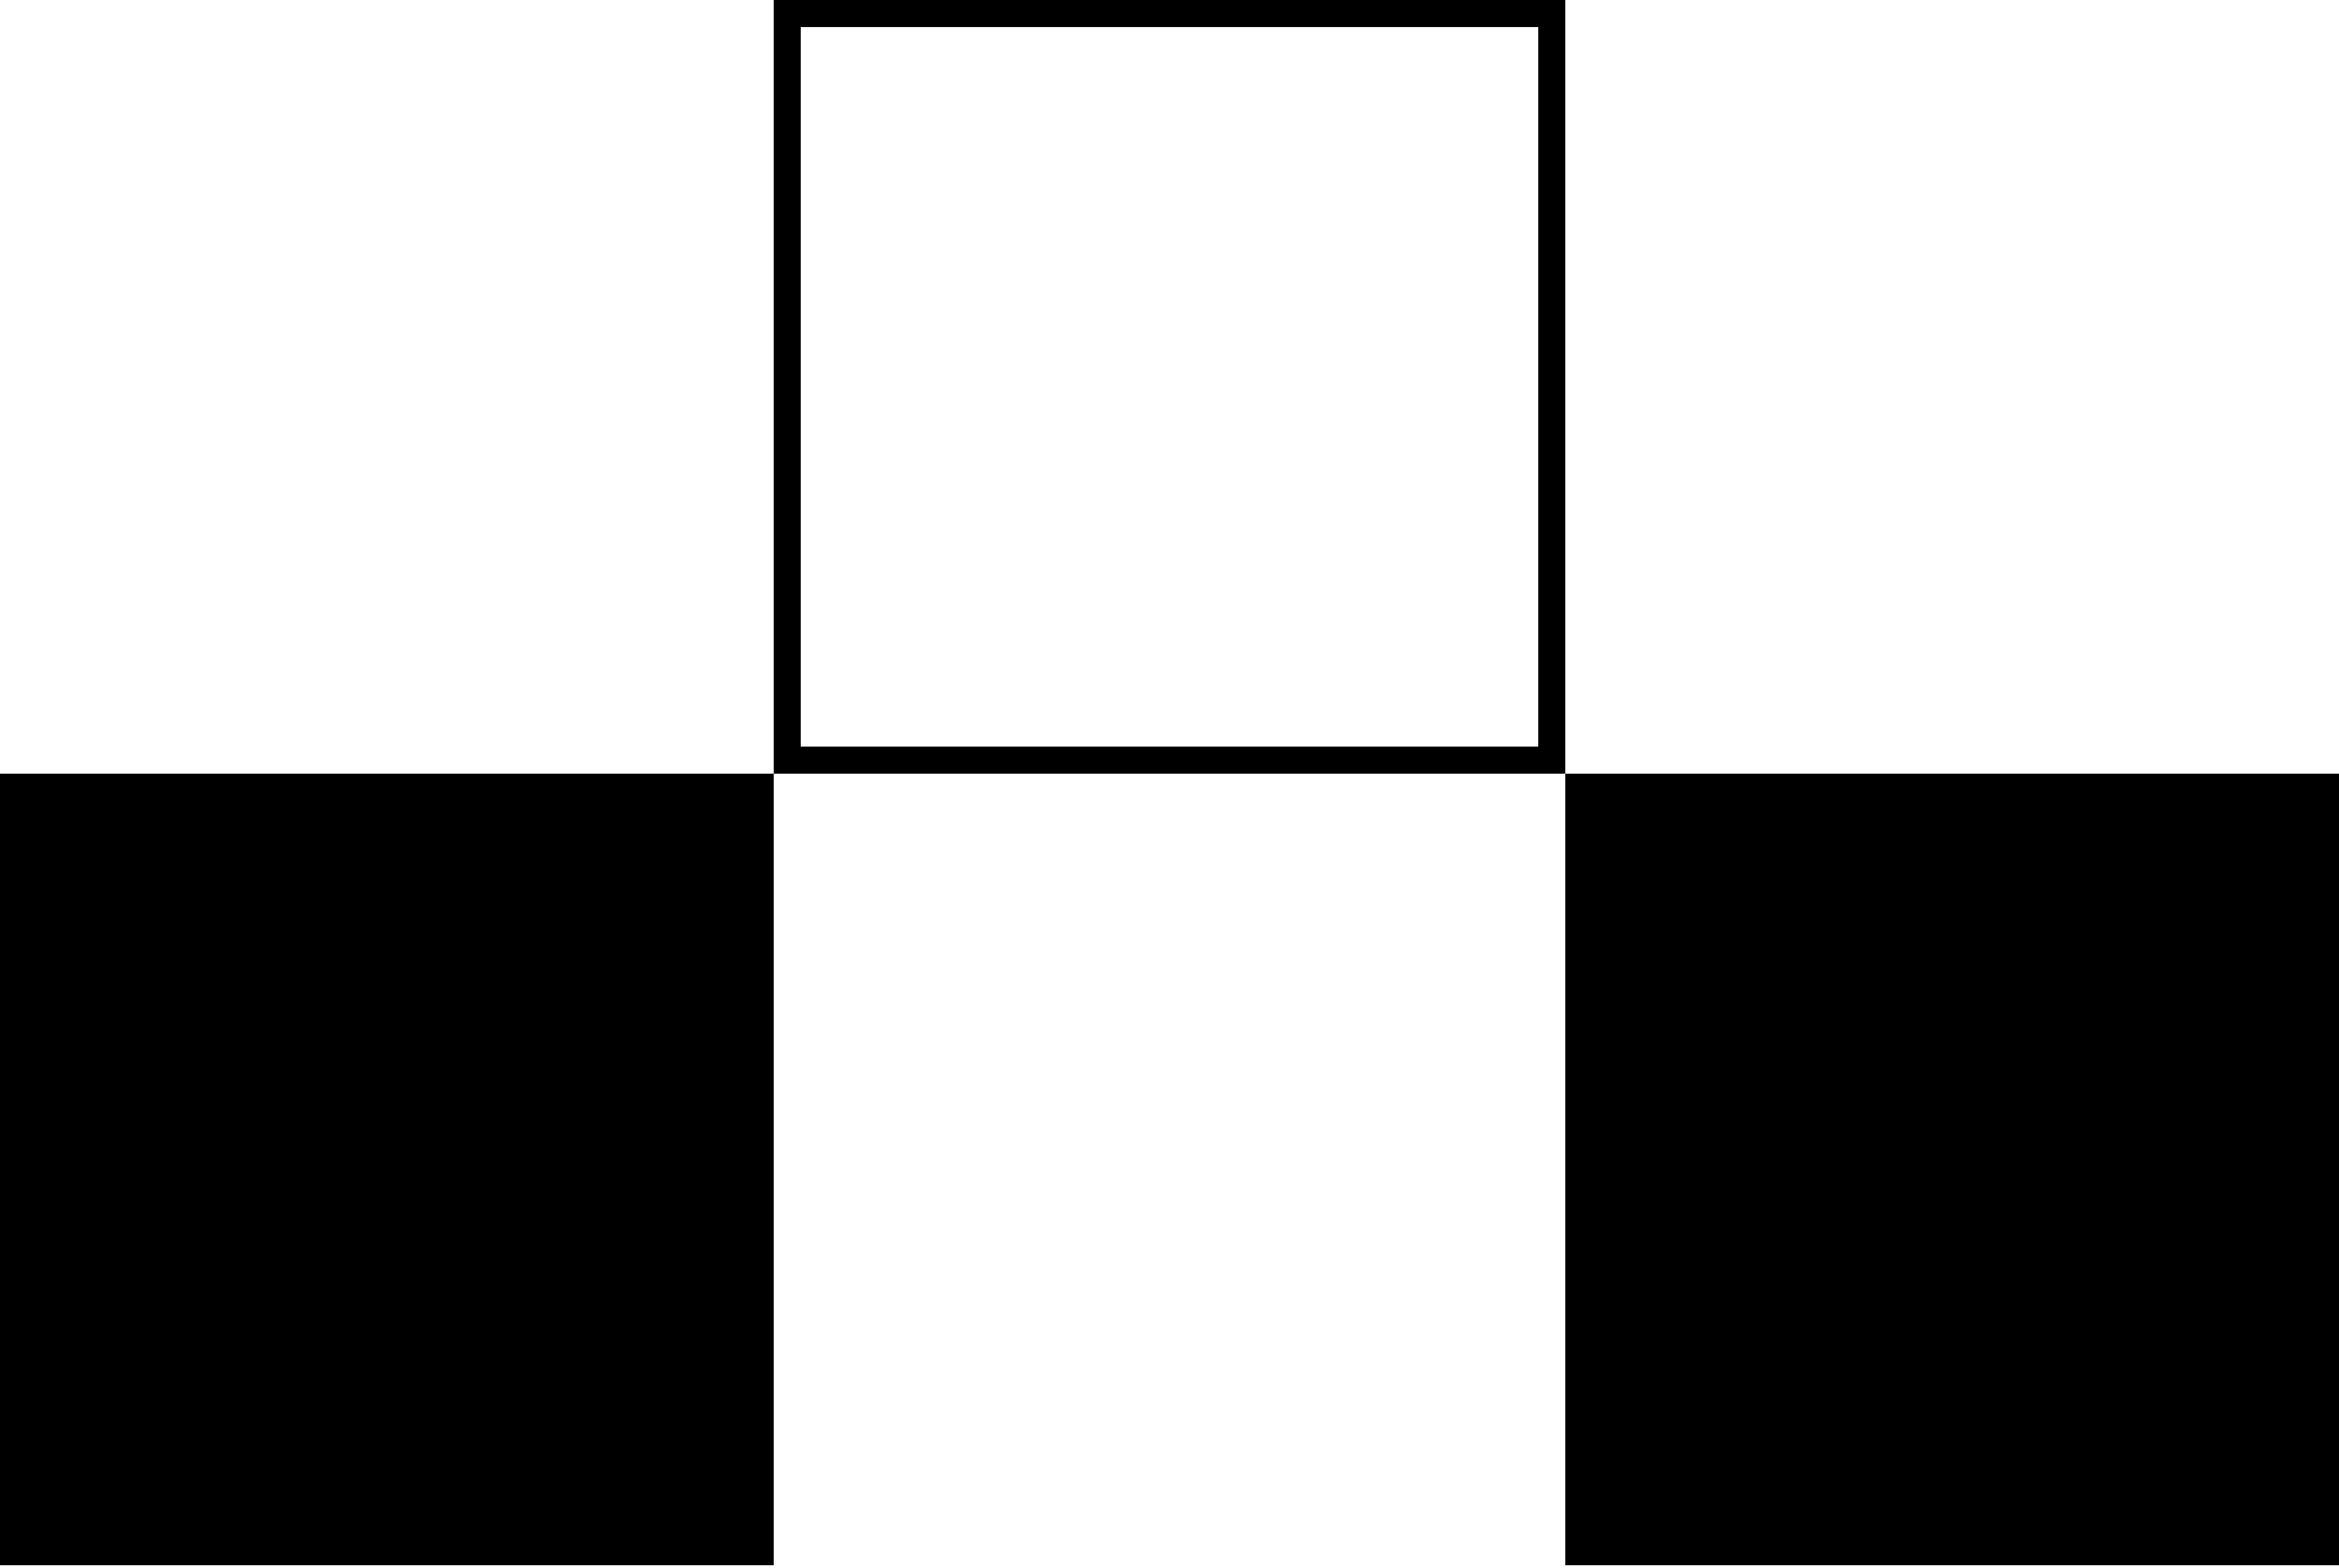
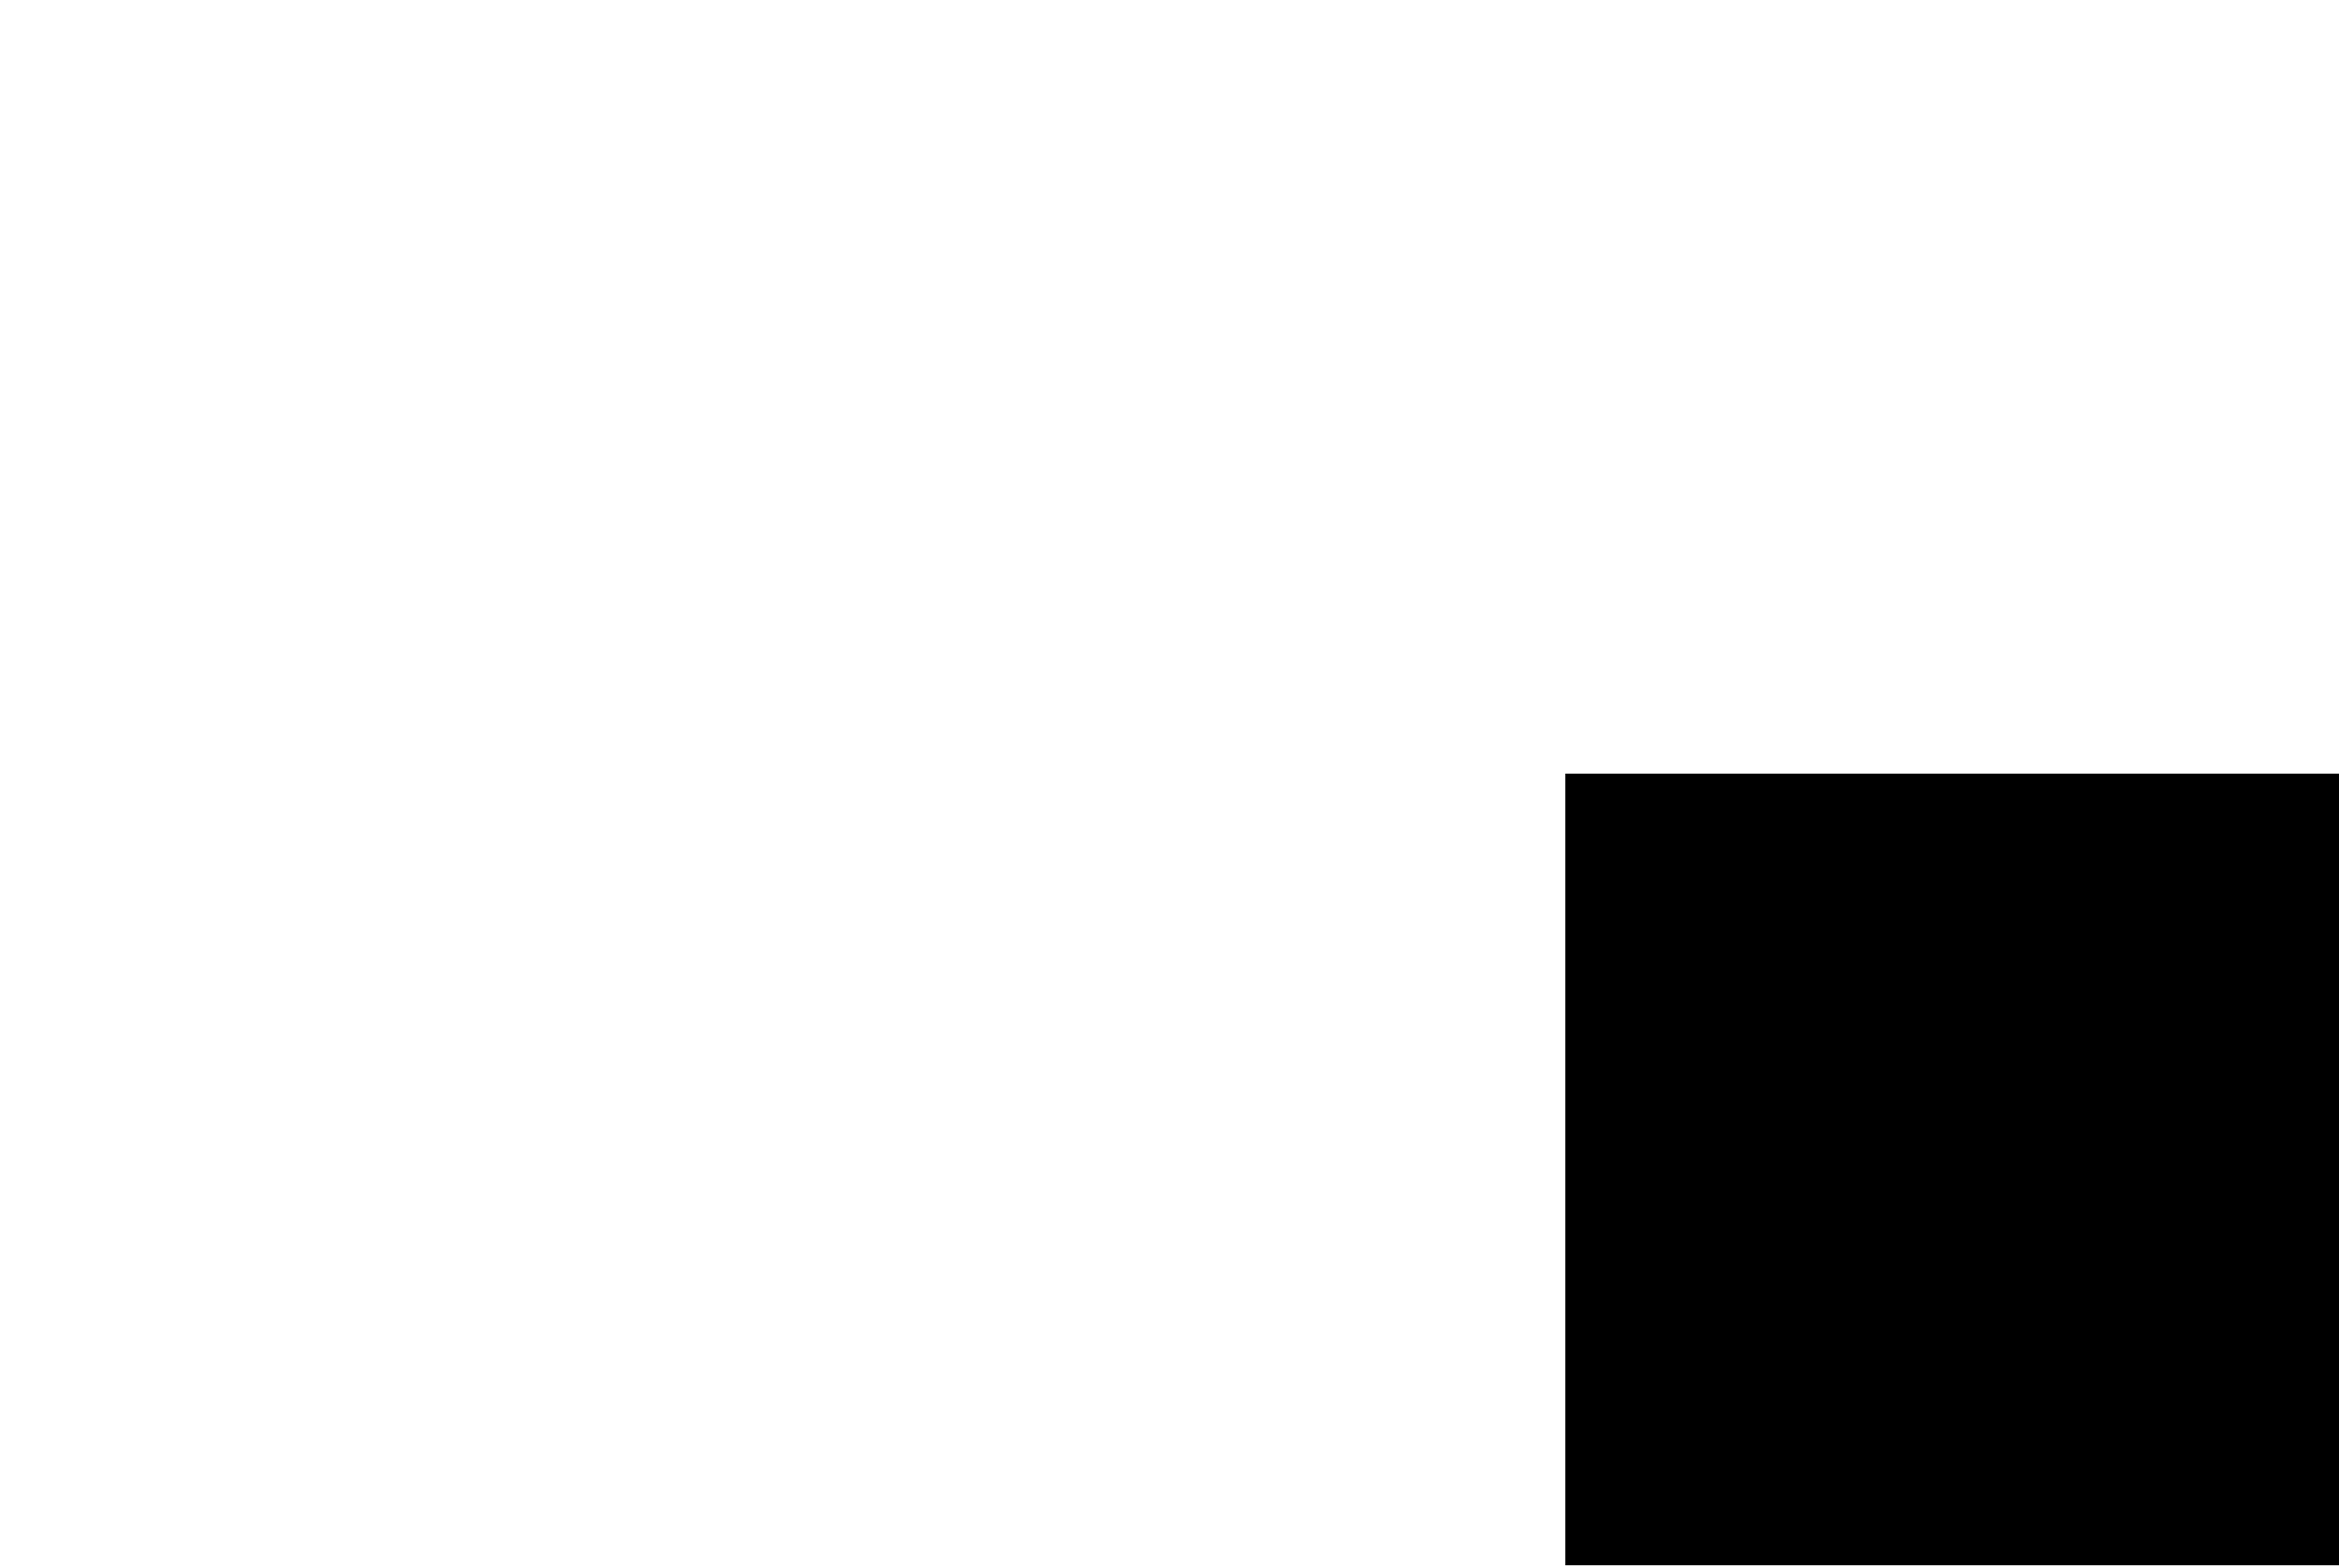
<svg xmlns="http://www.w3.org/2000/svg" width="346" height="232" viewBox="0 0 346 232" fill="none">
-   <path d="M114.446 114.446H0V231.554H114.446V114.446Z" fill="black" />
-   <path fill-rule="evenodd" clip-rule="evenodd" d="M227.551 4.002H118.447V110.444H227.551V4.002ZM231.553 0V114.446H114.445V0H231.553Z" fill="black" />
  <path d="M346.001 114.446H231.555V231.554H346.001V114.446Z" fill="black" />
</svg>